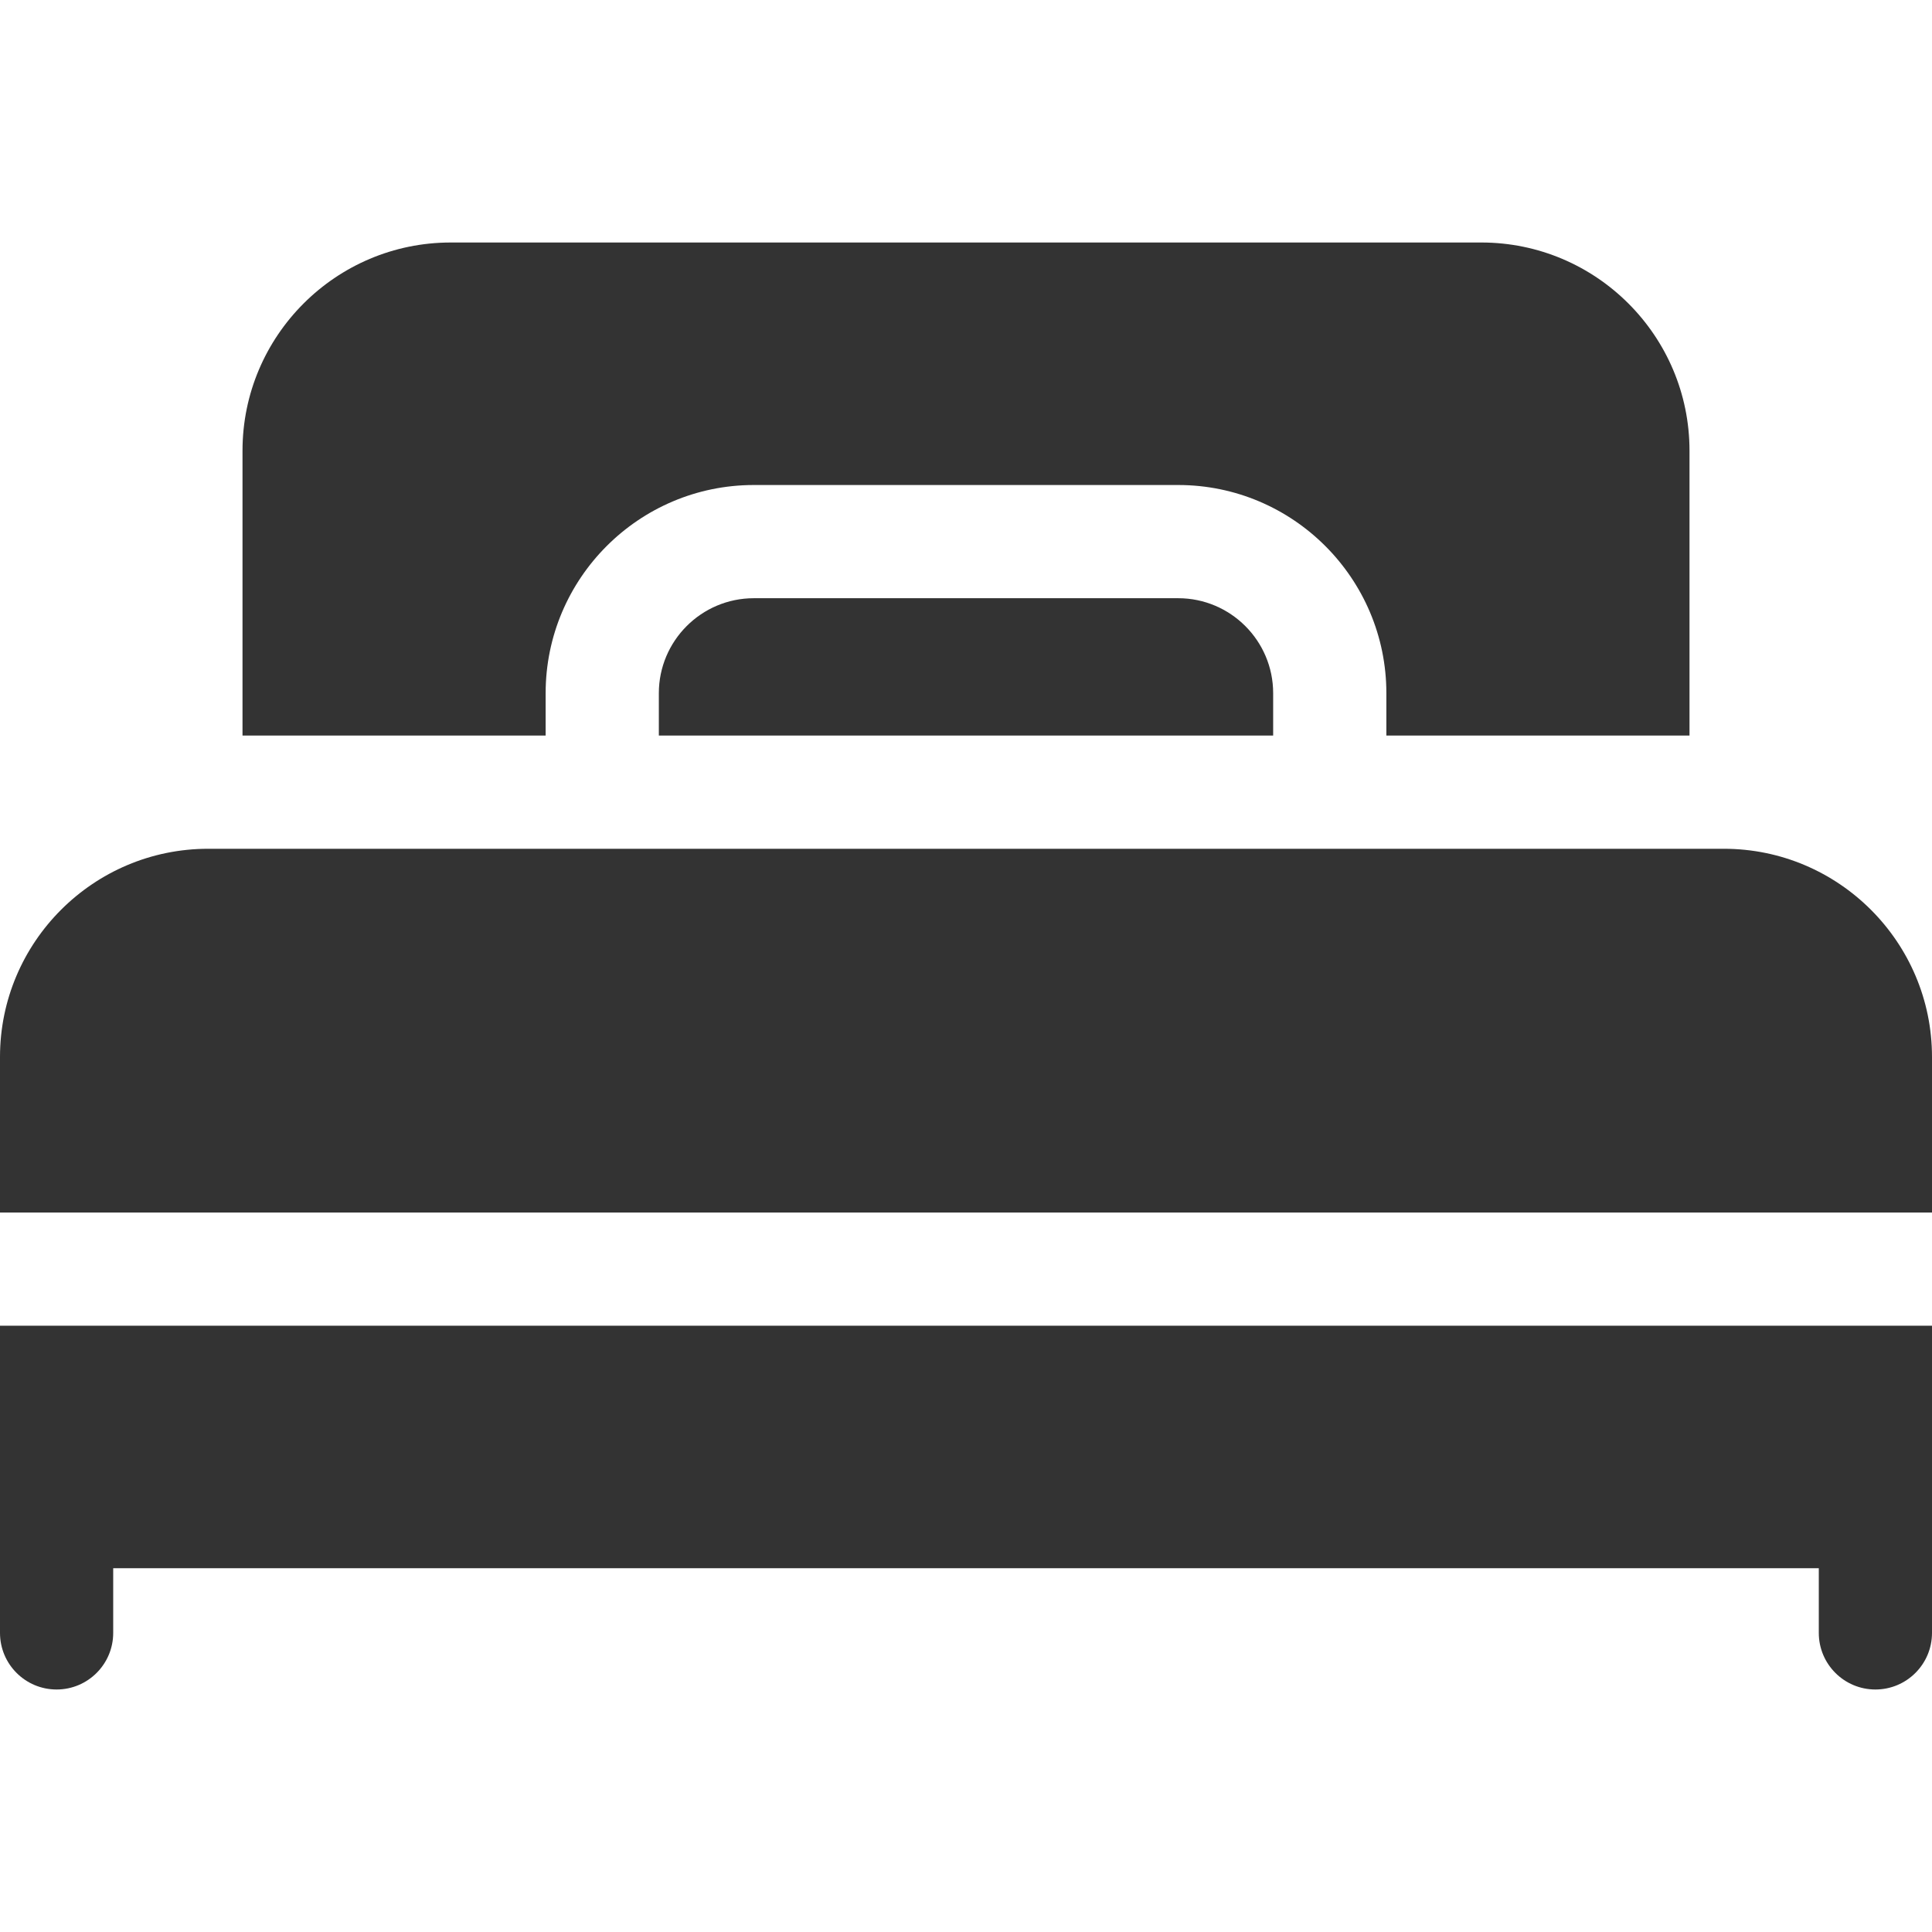
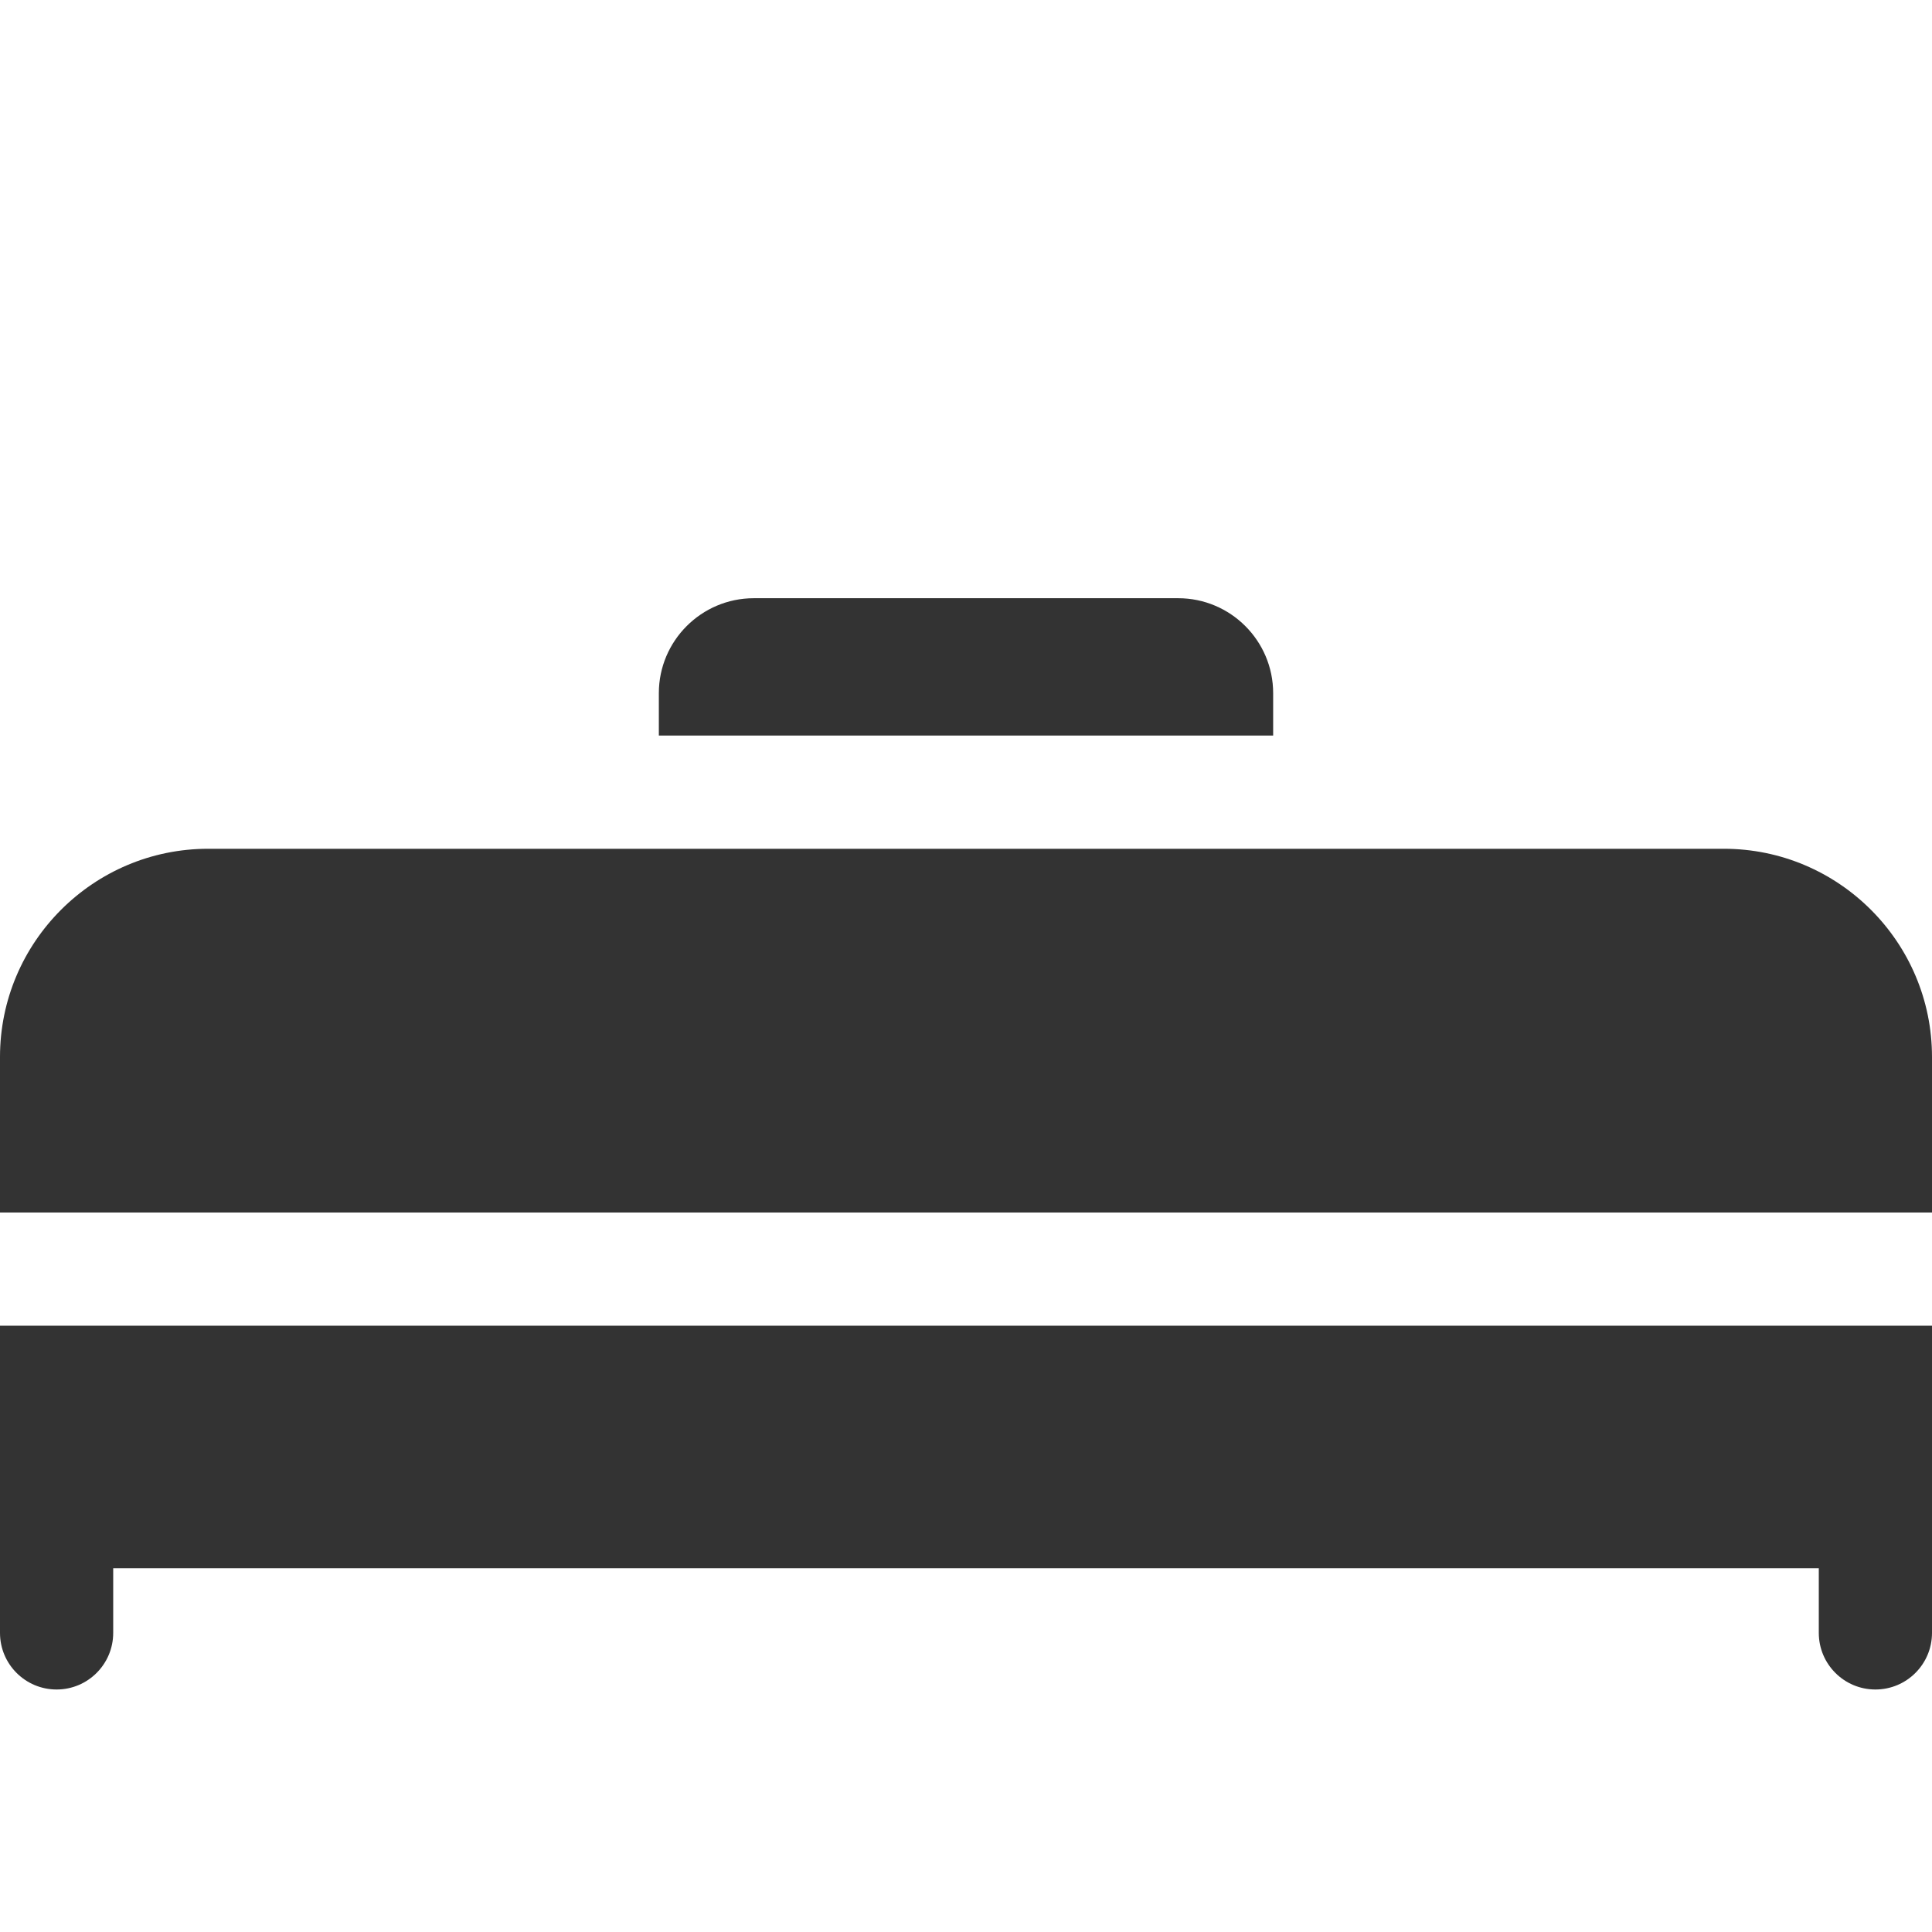
<svg xmlns="http://www.w3.org/2000/svg" version="1.1" width="512" height="512" x="0" y="0" viewBox="0 0 512 512" style="enable-background:new 0 0 512 512" xml:space="preserve" class="">
  <g>
-     <path d="M0 400.6v32.134c0 8.284 6.716 15 15 15s15-6.716 15-15V415.6h452v17.134c0 8.284 6.716 15 15 15s15-6.716 15-15V351.333H0zM456.834 224.933H55.166C24.748 224.933 0 249.681 0 280.1v41.233h512V280.1c0-30.419-24.748-55.167-55.166-55.167zM199.768 158.533c-13.878 0-25.168 11.289-25.168 25.166v11.233h162.8v-11.233c0-13.877-11.289-25.166-25.166-25.166z" fill="#333333" opacity="1" data-original="#000000" class="" />
-     <path d="M144.6 183.699c0-30.419 24.748-55.166 55.168-55.166h112.467c30.419 0 55.166 24.747 55.166 55.166v11.233h80.334v-75.5c0-30.419-24.748-55.166-55.168-55.166H119.434c-30.419 0-55.166 24.747-55.166 55.166v75.5H144.6z" fill="#333333" opacity="1" data-original="#000000" class="" />
+     <path d="M0 400.6v32.134c0 8.284 6.716 15 15 15s15-6.716 15-15V415.6h452v17.134c0 8.284 6.716 15 15 15s15-6.716 15-15V351.333H0M456.834 224.933H55.166C24.748 224.933 0 249.681 0 280.1v41.233h512V280.1c0-30.419-24.748-55.167-55.166-55.167zM199.768 158.533c-13.878 0-25.168 11.289-25.168 25.166v11.233h162.8v-11.233c0-13.877-11.289-25.166-25.166-25.166z" fill="#333333" opacity="1" data-original="#000000" class="" />
  </g>
</svg>